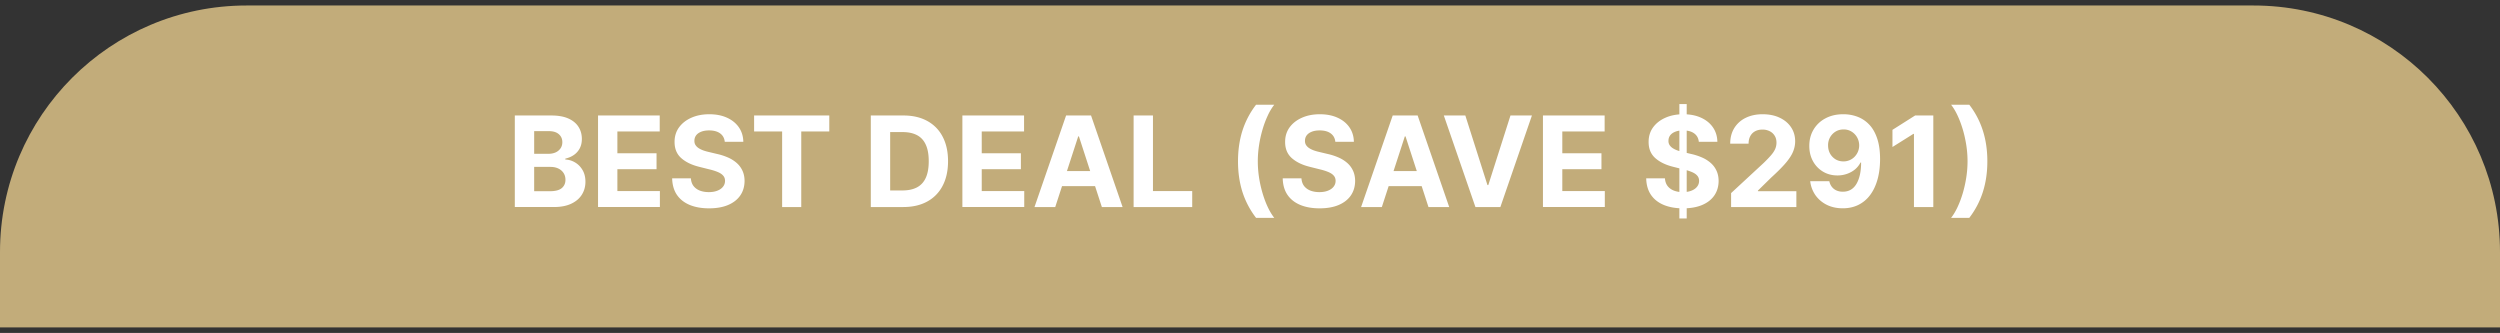
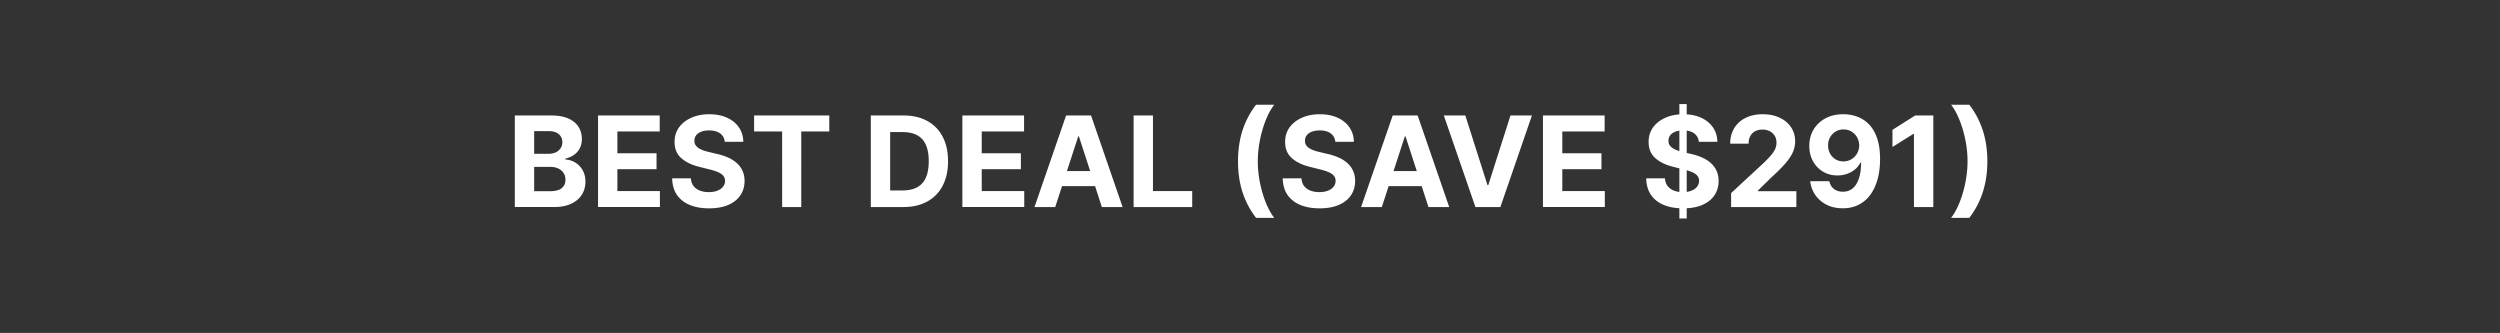
<svg xmlns="http://www.w3.org/2000/svg" width="398" height="53" fill="none">
  <rect width="100%" height="100%" fill="#333333" stroke="none" />
-   <path d="M0 40.13C0 18.45 17.575.875 39.255.875h319.49C380.425.875 398 18.45 398 40.13v11.995H0V40.13Z" fill="#C2AC7A" />
  <path d="M81.958 32.96V18.386h5.835c1.072 0 1.967.16 2.683.477.716.318 1.255.76 1.615 1.324.361.56.541 1.205.541 1.935 0 .57-.114 1.07-.341 1.502-.228.427-.541.778-.94 1.053-.393.27-.844.463-1.352.576v.143c.555.023 1.075.18 1.559.47.488.289.885.694 1.188 1.216.304.517.456 1.134.456 1.85 0 .774-.192 1.464-.577 2.071-.38.603-.942 1.08-1.686 1.43-.745.352-1.663.527-2.754.527h-6.227Zm3.081-2.519h2.512c.86 0 1.485-.163 1.88-.49.393-.333.59-.774.59-1.325 0-.403-.097-.759-.292-1.067a1.983 1.983 0 0 0-.833-.726c-.355-.175-.78-.263-1.273-.263h-2.584v3.871Zm0-5.956h2.285c.422 0 .797-.074 1.124-.22a1.87 1.87 0 0 0 .783-.641c.194-.275.292-.605.292-.99 0-.526-.188-.95-.563-1.273-.37-.323-.896-.484-1.58-.484h-2.34v3.608Zm10.168 8.475V18.386h9.82v2.54h-6.74V24.4h6.235v2.54h-6.234v3.48h6.767v2.54h-9.848Zm20.176-10.382c-.057-.574-.301-1.02-.733-1.338-.432-.318-1.018-.477-1.758-.477-.503 0-.927.071-1.274.214-.346.137-.612.33-.797.576-.18.247-.27.527-.27.84-.01.26.045.488.164.683.123.194.291.363.505.505.213.138.46.259.74.363.28.1.579.185.897.256l1.309.313a9.207 9.207 0 0 1 1.75.57 5.31 5.31 0 0 1 1.381.875c.389.346.69.754.904 1.224.218.47.33 1.008.334 1.615-.004.892-.232 1.665-.683 2.32-.446.65-1.091 1.155-1.936 1.516-.839.356-1.852.534-3.038.534-1.177 0-2.201-.18-3.074-.541-.868-.36-1.547-.894-2.036-1.601-.483-.712-.737-1.592-.761-2.64h2.982c.033.488.173.896.42 1.223.251.323.585.567 1.003.733.422.162.899.242 1.43.242.522 0 .975-.075 1.359-.227.39-.152.691-.363.904-.634.214-.27.32-.58.32-.932 0-.327-.097-.602-.291-.825-.19-.223-.47-.413-.84-.57a8.548 8.548 0 0 0-1.345-.427l-1.587-.398c-1.229-.299-2.199-.766-2.91-1.402-.712-.636-1.065-1.492-1.061-2.569-.004-.882.23-1.653.705-2.313.479-.66 1.136-1.174 1.971-1.544.835-.37 1.784-.555 2.846-.555 1.082 0 2.026.185 2.833.555.811.37 1.442.885 1.893 1.544.45.66.683 1.424.697 2.292h-2.953Zm4.67-1.651v-2.54h11.969v2.54h-4.462V32.96h-3.045V20.927h-4.462Zm23.745 12.033h-5.167V18.386h5.209c1.466 0 2.728.292 3.786.876a5.903 5.903 0 0 1 2.441 2.497c.574 1.087.861 2.387.861 3.9 0 1.518-.287 2.823-.861 3.914a5.918 5.918 0 0 1-2.455 2.512c-1.063.584-2.334.875-3.814.875Zm-2.085-2.64h1.957c.91 0 1.677-.161 2.298-.484.626-.327 1.096-.832 1.409-1.515.318-.688.477-1.576.477-2.662 0-1.077-.159-1.957-.477-2.64-.313-.683-.78-1.186-1.402-1.509-.621-.322-1.387-.484-2.298-.484h-1.964v9.294Zm11.498 2.64V18.386h9.82v2.54h-6.739V24.4h6.234v2.54h-6.234v3.48h6.767v2.54h-9.848Zm14.782 0h-3.302l5.031-14.574h3.971l5.024 14.574h-3.302l-3.651-11.243h-.114l-3.657 11.243Zm-.207-5.728h7.8v2.405h-7.8v-2.405Zm12.685 5.728V18.386h3.081V30.42h6.248v2.54h-9.329Zm16.62-7.287c0-1.764.235-3.39.704-4.874a13.469 13.469 0 0 1 2.171-4.128h2.896a8.846 8.846 0 0 0-1.032 1.722 15.313 15.313 0 0 0-.832 2.22 19.13 19.13 0 0 0-.556 2.506c-.132.858-.199 1.71-.199 2.554 0 1.125.114 2.26.342 3.409.232 1.143.545 2.206.939 3.188.399.982.845 1.786 1.338 2.412h-2.896a13.469 13.469 0 0 1-2.171-4.127c-.469-1.485-.704-3.112-.704-4.882Zm15.493-3.095c-.056-.574-.301-1.02-.733-1.338-.431-.318-1.017-.477-1.757-.477-.503 0-.928.071-1.274.214-.346.137-.612.33-.797.576-.18.247-.27.527-.27.84a1.2 1.2 0 0 0 .163.683c.124.194.292.363.505.505.214.138.461.259.741.363.279.1.578.185.896.256l1.31.313a9.23 9.23 0 0 1 1.75.57 5.31 5.31 0 0 1 1.381.875c.389.346.69.754.903 1.224.219.47.33 1.008.335 1.615-.005.892-.233 1.665-.683 2.32-.446.65-1.091 1.155-1.936 1.516-.84.356-1.852.534-3.038.534-1.177 0-2.202-.18-3.075-.541-.868-.36-1.546-.894-2.035-1.601-.484-.712-.738-1.592-.761-2.64h2.981c.034.488.174.896.42 1.223.252.323.586.567 1.004.733.422.162.899.242 1.43.242.522 0 .975-.075 1.359-.227.389-.152.69-.363.904-.634.213-.27.32-.58.32-.932 0-.327-.097-.602-.292-.825-.189-.223-.469-.413-.839-.57a8.582 8.582 0 0 0-1.345-.427l-1.587-.398c-1.229-.299-2.199-.766-2.911-1.402-.711-.636-1.065-1.492-1.06-2.569-.005-.882.23-1.653.704-2.313.48-.66 1.137-1.174 1.972-1.544.835-.37 1.783-.555 2.846-.555 1.082 0 2.026.185 2.832.555.812.37 1.443.885 1.893 1.544.451.66.683 1.424.698 2.292h-2.954Zm7.405 10.382h-3.302l5.031-14.574h3.971l5.024 14.574h-3.302l-3.651-11.243h-.113l-3.658 11.243Zm-.207-5.728h7.8v2.405h-7.8v-2.405Zm13.498-8.846 3.523 11.073h.135l3.529-11.073h3.416l-5.024 14.574h-3.971l-5.031-14.574h3.423Zm12.357 14.574V18.386h9.821v2.54h-6.739V24.4h6.233v2.54h-6.233v3.48h6.767v2.54h-9.849Zm21.719 1.822V16.565h1.167v18.217h-1.167Zm3.095-12.204c-.056-.574-.301-1.02-.733-1.338-.431-.318-1.017-.477-1.757-.477-.503 0-.928.071-1.274.214-.346.137-.612.33-.797.576-.18.247-.27.527-.27.84a1.2 1.2 0 0 0 .163.683c.124.194.292.363.505.505.214.138.461.259.741.363.279.1.578.185.896.256l1.31.313a9.23 9.23 0 0 1 1.75.57 5.31 5.31 0 0 1 1.381.875c.389.346.69.754.903 1.224.219.47.33 1.008.335 1.615-.005.892-.233 1.665-.683 2.32-.446.65-1.091 1.155-1.936 1.516-.84.356-1.852.534-3.038.534-1.177 0-2.202-.18-3.075-.541-.868-.36-1.546-.894-2.035-1.601-.484-.712-.738-1.592-.761-2.64h2.981c.034.488.174.896.42 1.223.252.323.586.567 1.004.733.422.162.899.242 1.43.242.522 0 .975-.075 1.359-.227.389-.152.69-.363.904-.634.213-.27.32-.58.32-.932 0-.327-.097-.602-.292-.825-.189-.223-.469-.413-.839-.57a8.582 8.582 0 0 0-1.345-.427l-1.587-.398c-1.229-.299-2.199-.766-2.911-1.402-.711-.636-1.065-1.492-1.06-2.569-.005-.882.23-1.653.704-2.313.48-.66 1.137-1.174 1.972-1.544.835-.37 1.783-.555 2.846-.555 1.082 0 2.026.185 2.832.555.812.37 1.443.885 1.893 1.544.451.66.683 1.424.698 2.292h-2.954Zm5.14 10.382v-2.22l5.188-4.803c.441-.427.811-.812 1.11-1.153.304-.342.534-.676.69-1.004.157-.332.235-.69.235-1.074 0-.427-.097-.795-.292-1.103a1.912 1.912 0 0 0-.797-.719 2.495 2.495 0 0 0-1.145-.256c-.446 0-.835.09-1.168.27-.332.18-.588.44-.768.776-.18.337-.27.738-.27 1.203h-2.925c0-.954.216-1.782.647-2.484a4.328 4.328 0 0 1 1.815-1.63c.778-.384 1.675-.576 2.69-.576 1.044 0 1.952.185 2.725.555.778.365 1.383.873 1.815 1.523.432.65.648 1.395.648 2.235 0 .55-.11 1.093-.328 1.63-.213.535-.595 1.13-1.145 1.785-.551.65-1.326 1.43-2.327 2.341l-2.128 2.085v.1h6.12v2.52h-10.39Zm17.896-14.773c.749 0 1.47.126 2.163.377a4.98 4.98 0 0 1 1.864 1.203c.551.55.985 1.28 1.303 2.192.322.906.486 2.018.491 3.337 0 1.238-.14 2.344-.42 3.316-.275.968-.672 1.791-1.189 2.47a5.195 5.195 0 0 1-1.871 1.55c-.731.352-1.547.528-2.448.528-.973 0-1.831-.188-2.576-.563a4.84 4.84 0 0 1-1.801-1.544 4.817 4.817 0 0 1-.818-2.206h3.039c.118.531.367.944.747 1.238.379.29.849.434 1.409.434.949 0 1.67-.412 2.163-1.238.493-.83.743-1.966.747-3.408h-.099a3.503 3.503 0 0 1-.883 1.103c-.37.303-.794.538-1.274.704a4.55 4.55 0 0 1-1.515.25c-.859 0-1.625-.203-2.299-.606a4.345 4.345 0 0 1-1.594-1.665c-.389-.707-.583-1.513-.583-2.42-.005-.977.22-1.847.676-2.611a4.76 4.76 0 0 1 1.907-1.793c.821-.437 1.774-.653 2.861-.648Zm.021 2.42c-.479 0-.906.113-1.281.341-.37.228-.664.534-.882.918a2.556 2.556 0 0 0-.314 1.288c0 .48.105.911.314 1.295.213.38.502.683.868.911.37.223.792.335 1.266.335a2.436 2.436 0 0 0 1.779-.747c.228-.238.406-.51.534-.819a2.618 2.618 0 0 0-.135-2.249 2.51 2.51 0 0 0-.882-.925 2.354 2.354 0 0 0-1.267-.348Zm14.275-2.22V32.96h-3.081V21.311h-.086l-3.337 2.092v-2.732l3.608-2.285h2.896Zm8.602 7.286c0 1.77-.238 3.397-.712 4.882a13.36 13.36 0 0 1-2.163 4.127h-2.897c.37-.47.714-1.043 1.032-1.722.318-.678.596-1.418.833-2.22a19.29 19.29 0 0 0 .555-2.505c.133-.863.199-1.717.199-2.562 0-1.124-.116-2.258-.349-3.401a17.294 17.294 0 0 0-.939-3.188c-.394-.982-.837-1.786-1.331-2.413h2.897a13.36 13.36 0 0 1 2.163 4.128c.474 1.485.712 3.11.712 4.874Z" fill="#fff" />
</svg>